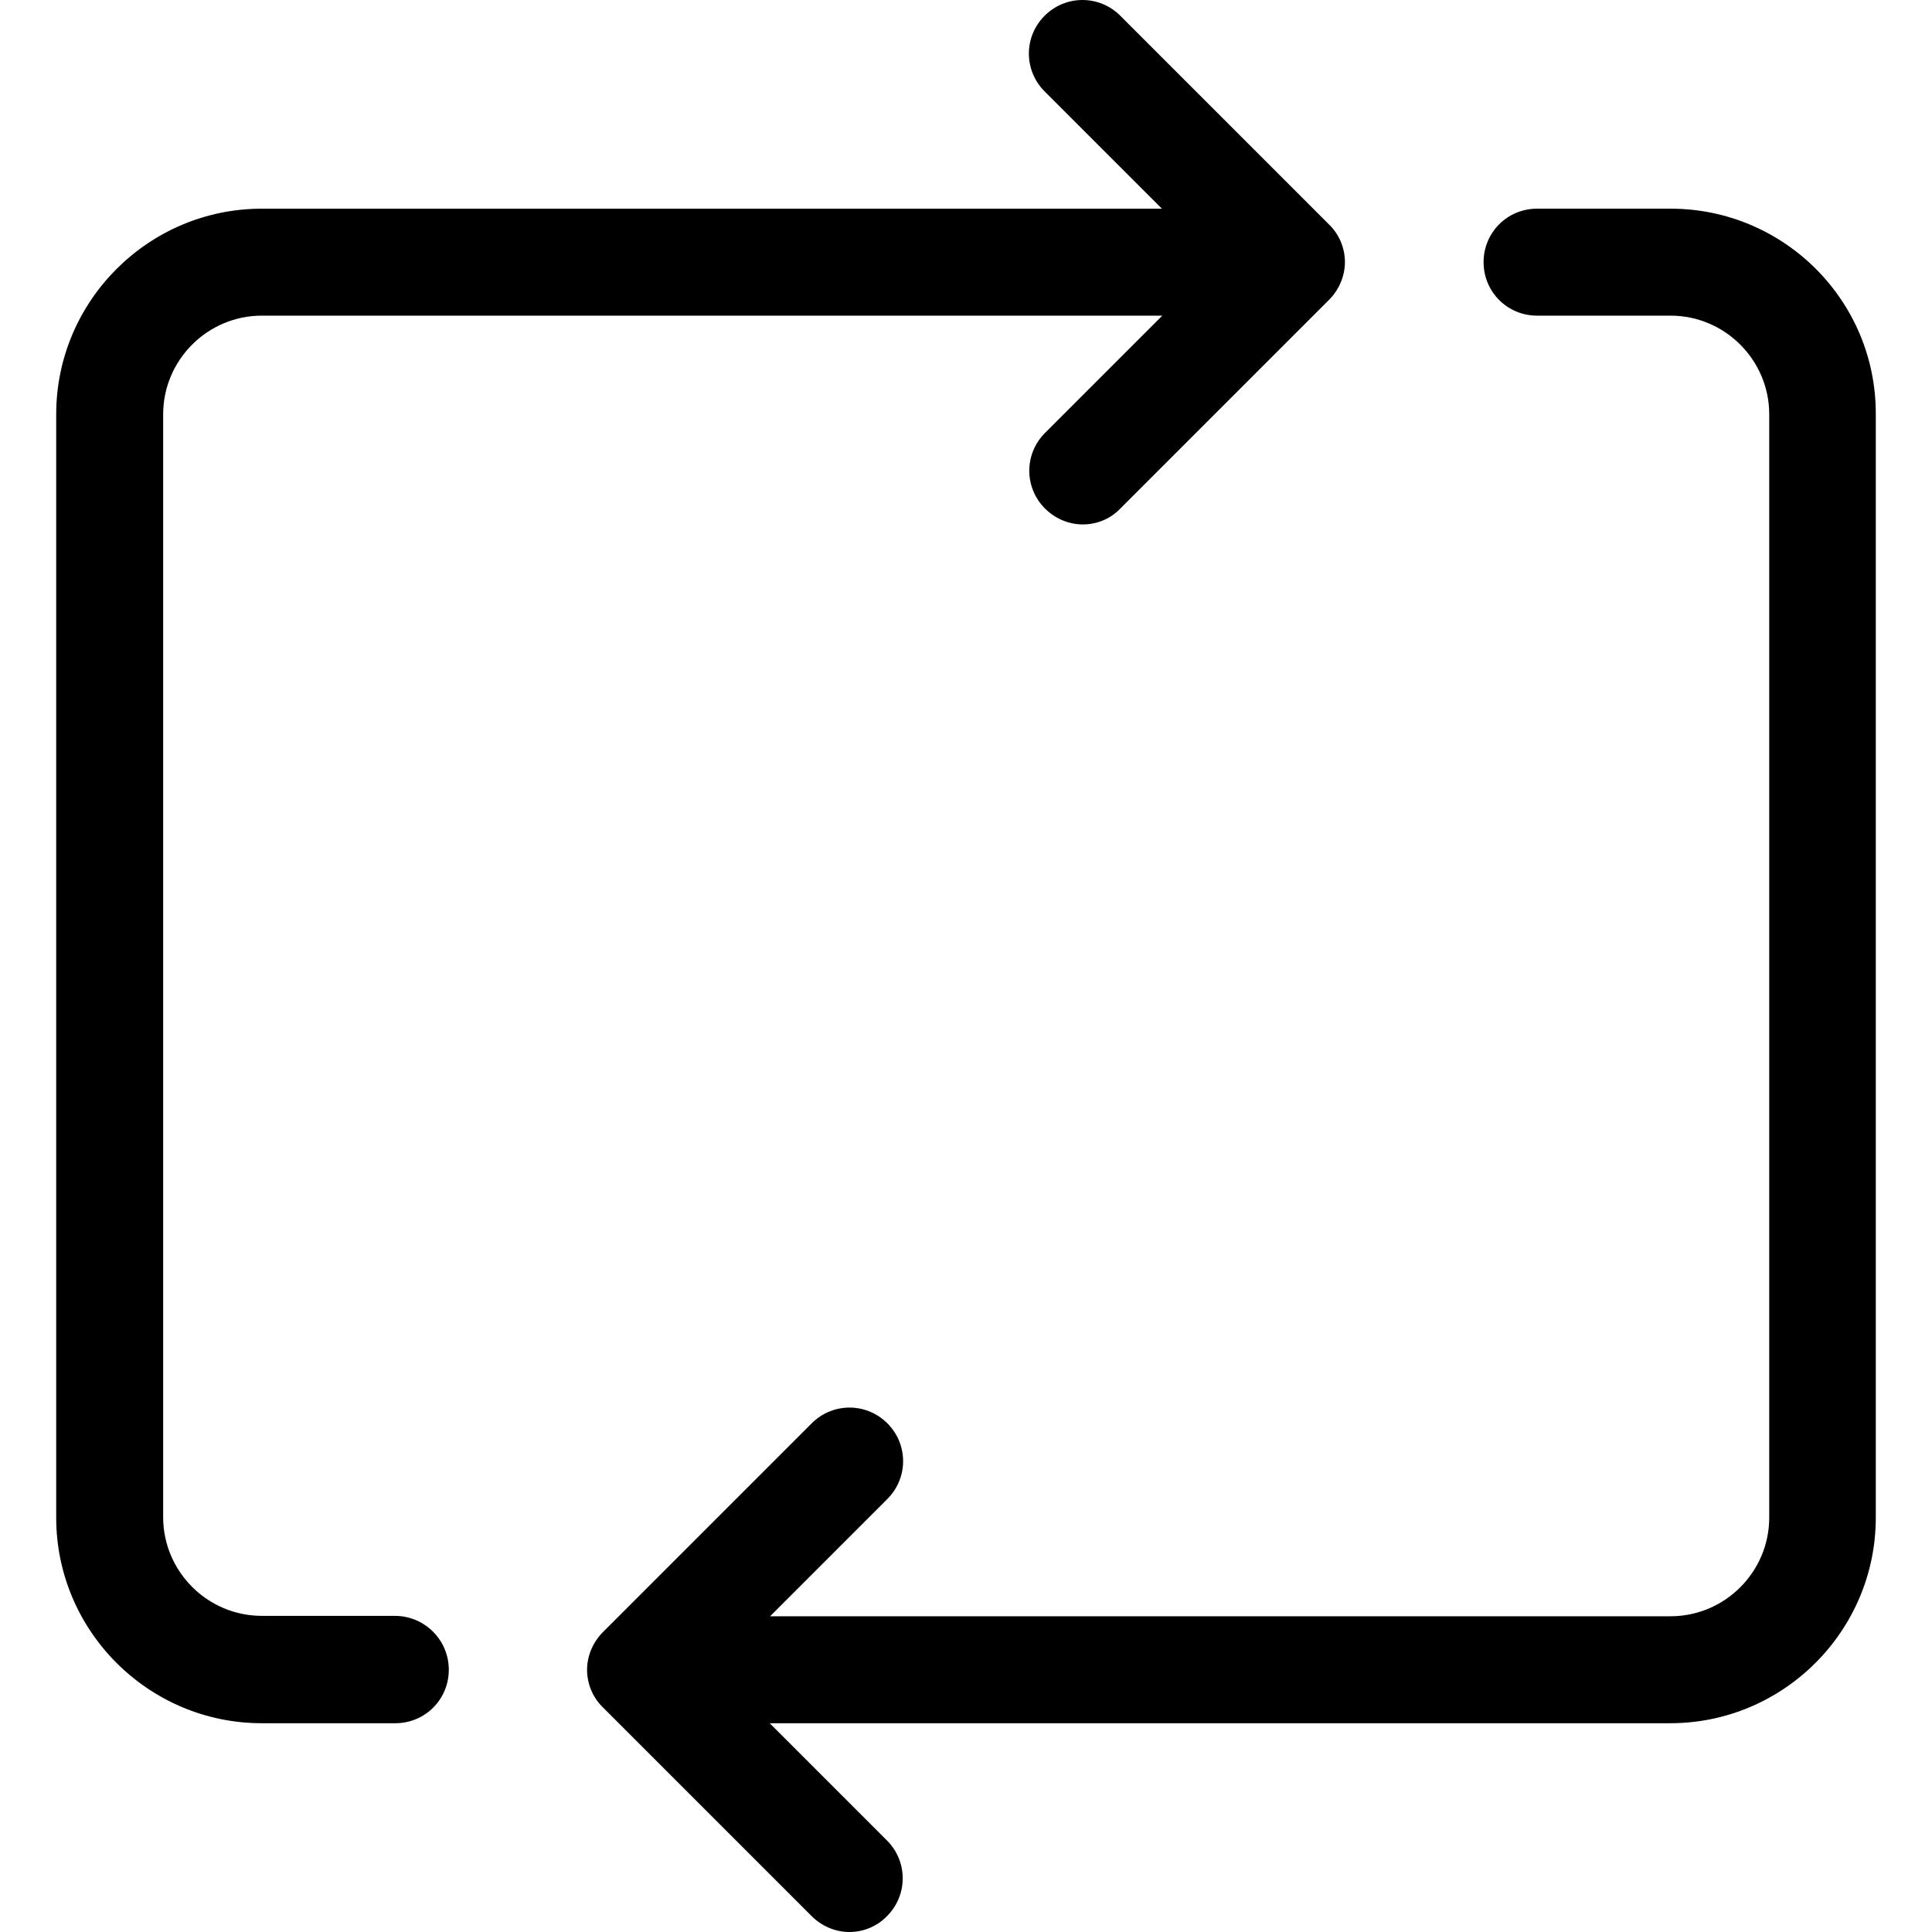
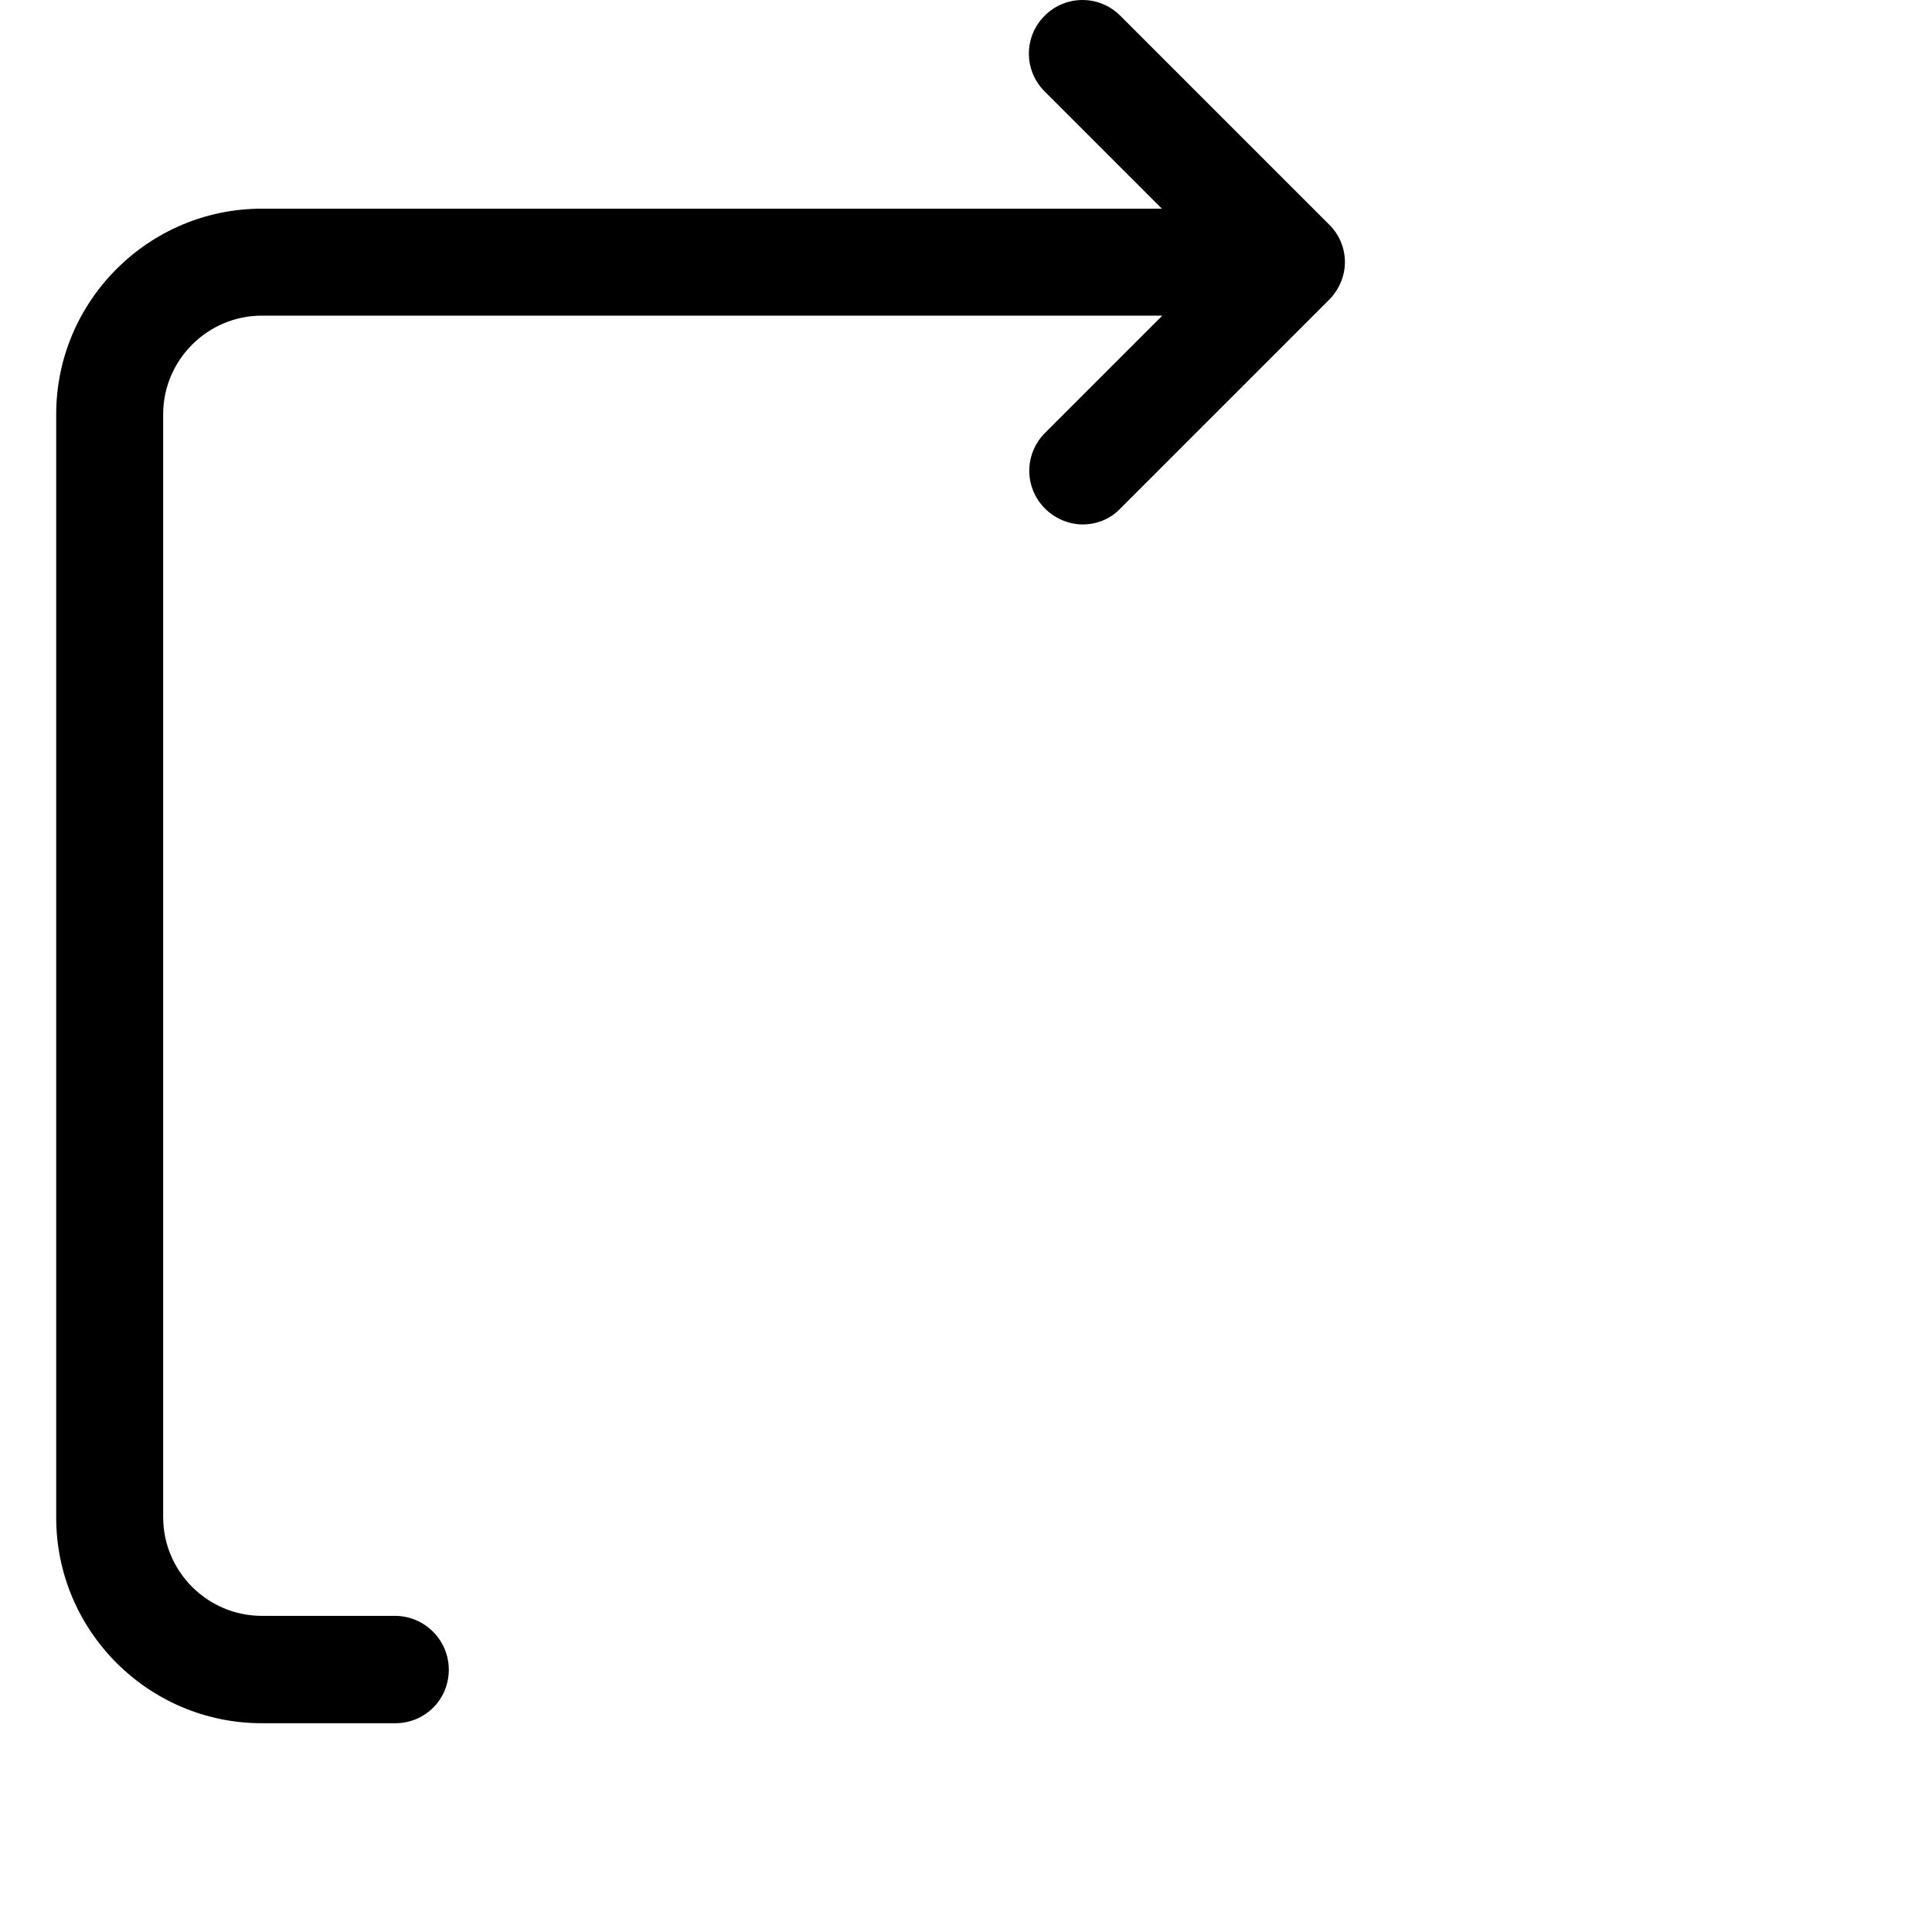
<svg xmlns="http://www.w3.org/2000/svg" fill="#000000" height="800px" width="800px" version="1.1" id="Capa_1" viewBox="0 0 487.675 487.675" xml:space="preserve">
  <g>
    <g>
      <path d="M99.687,407.875h-33.6c-13.7,0-24.9-11.2-24.9-24.9v-278.4c0-13.7,11.2-24.9,24.9-24.9h227.3l-29.6,29.6    c-5.3,5.3-5.3,13.8,0,19.1c2.6,2.6,6.1,4,9.5,4c3.5,0,6.9-1.3,9.5-4l52.7-52.7c2.5-2.5,4-6,4-9.5c0-3.5-1.4-7-4-9.5l-52.7-52.7    c-5.3-5.3-13.8-5.3-19.1,0c-5.3,5.3-5.3,13.8,0,19.1l29.6,29.6h-227.2c-28.6,0-51.9,23.3-51.9,51.9v278.5    c0,28.6,23.3,51.9,51.9,51.9h33.7c7.5,0,13.5-6,13.5-13.5S107.187,407.875,99.687,407.875z" />
-       <path d="M421.687,52.675h-33.7c-7.5,0-13.5,6-13.5,13.5s6,13.5,13.5,13.5h33.7c13.7,0,24.9,11.2,24.9,24.9v278.5    c0,13.7-11.2,24.9-24.9,24.9h-227.3l29.6-29.6c5.3-5.3,5.3-13.8,0-19.1c-5.3-5.3-13.8-5.3-19.1,0l-52.7,52.7c-2.5,2.5-4,6-4,9.5    s1.4,7,4,9.5l52.7,52.7c2.6,2.6,6.1,4,9.5,4s6.9-1.3,9.5-4c5.3-5.3,5.3-13.8,0-19.1l-29.6-29.6h227.3c28.6,0,51.9-23.3,51.9-51.9    v-278.5C473.587,75.875,450.287,52.675,421.687,52.675z" />
    </g>
  </g>
</svg>